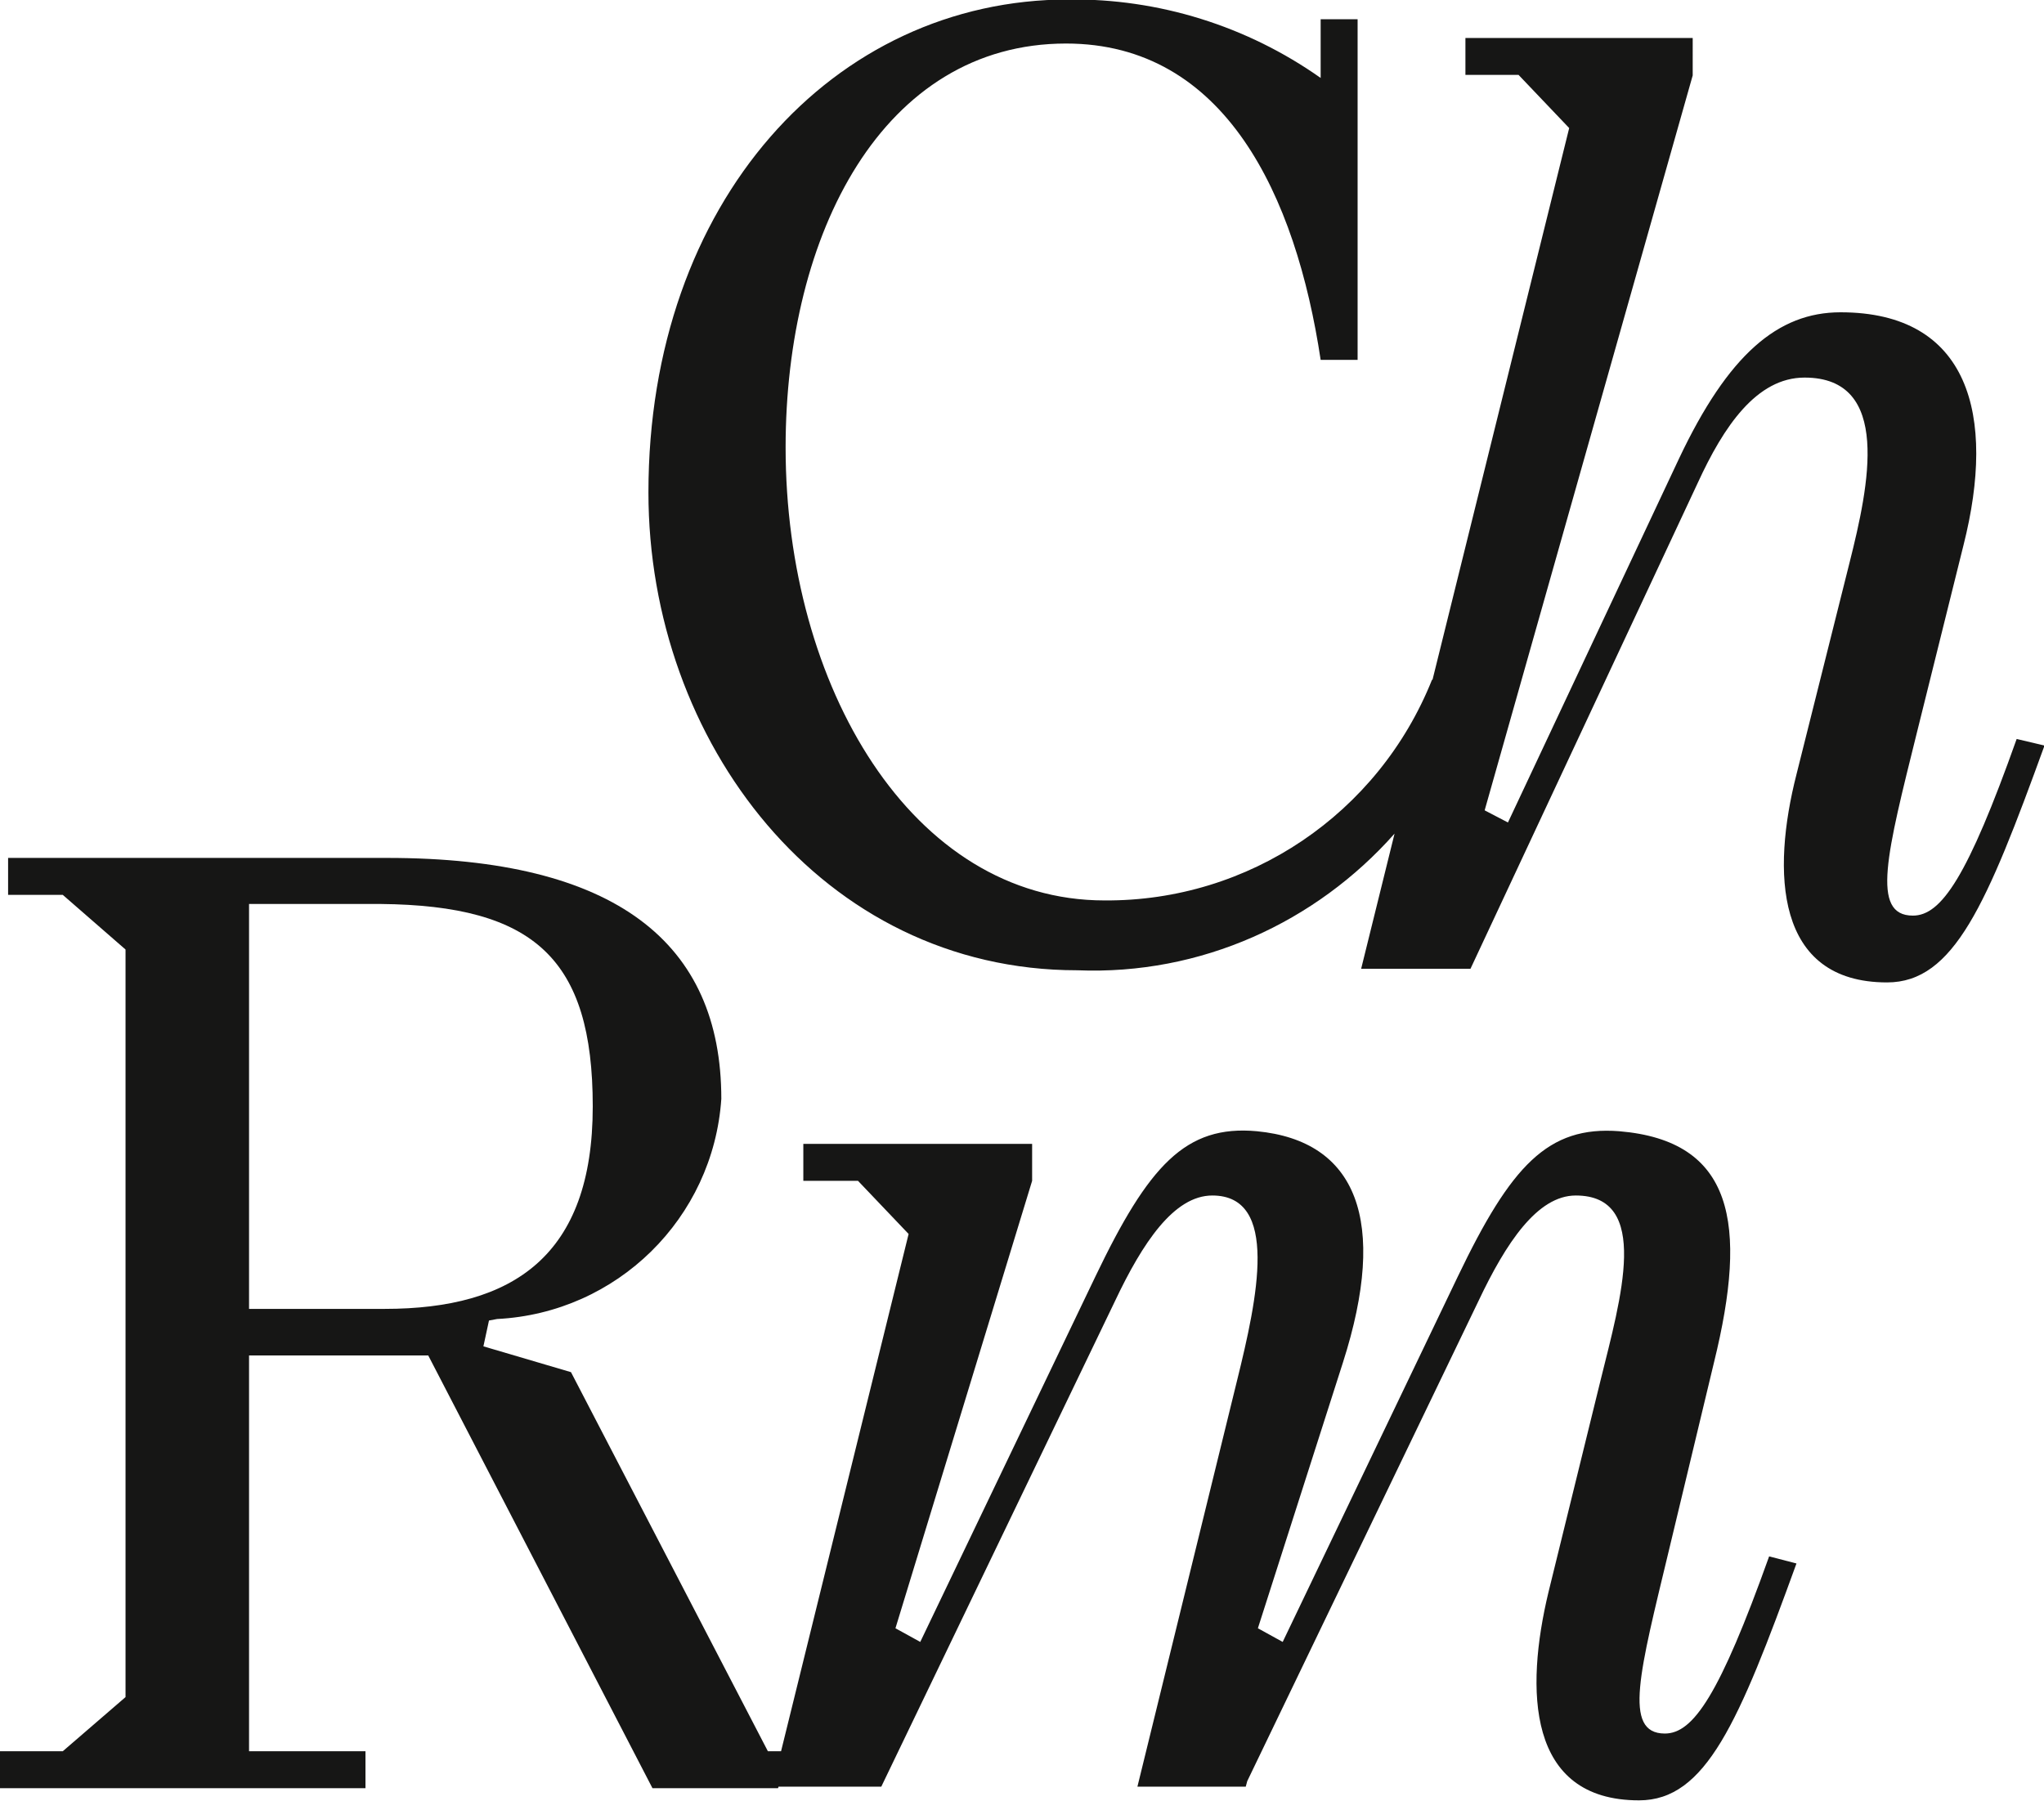
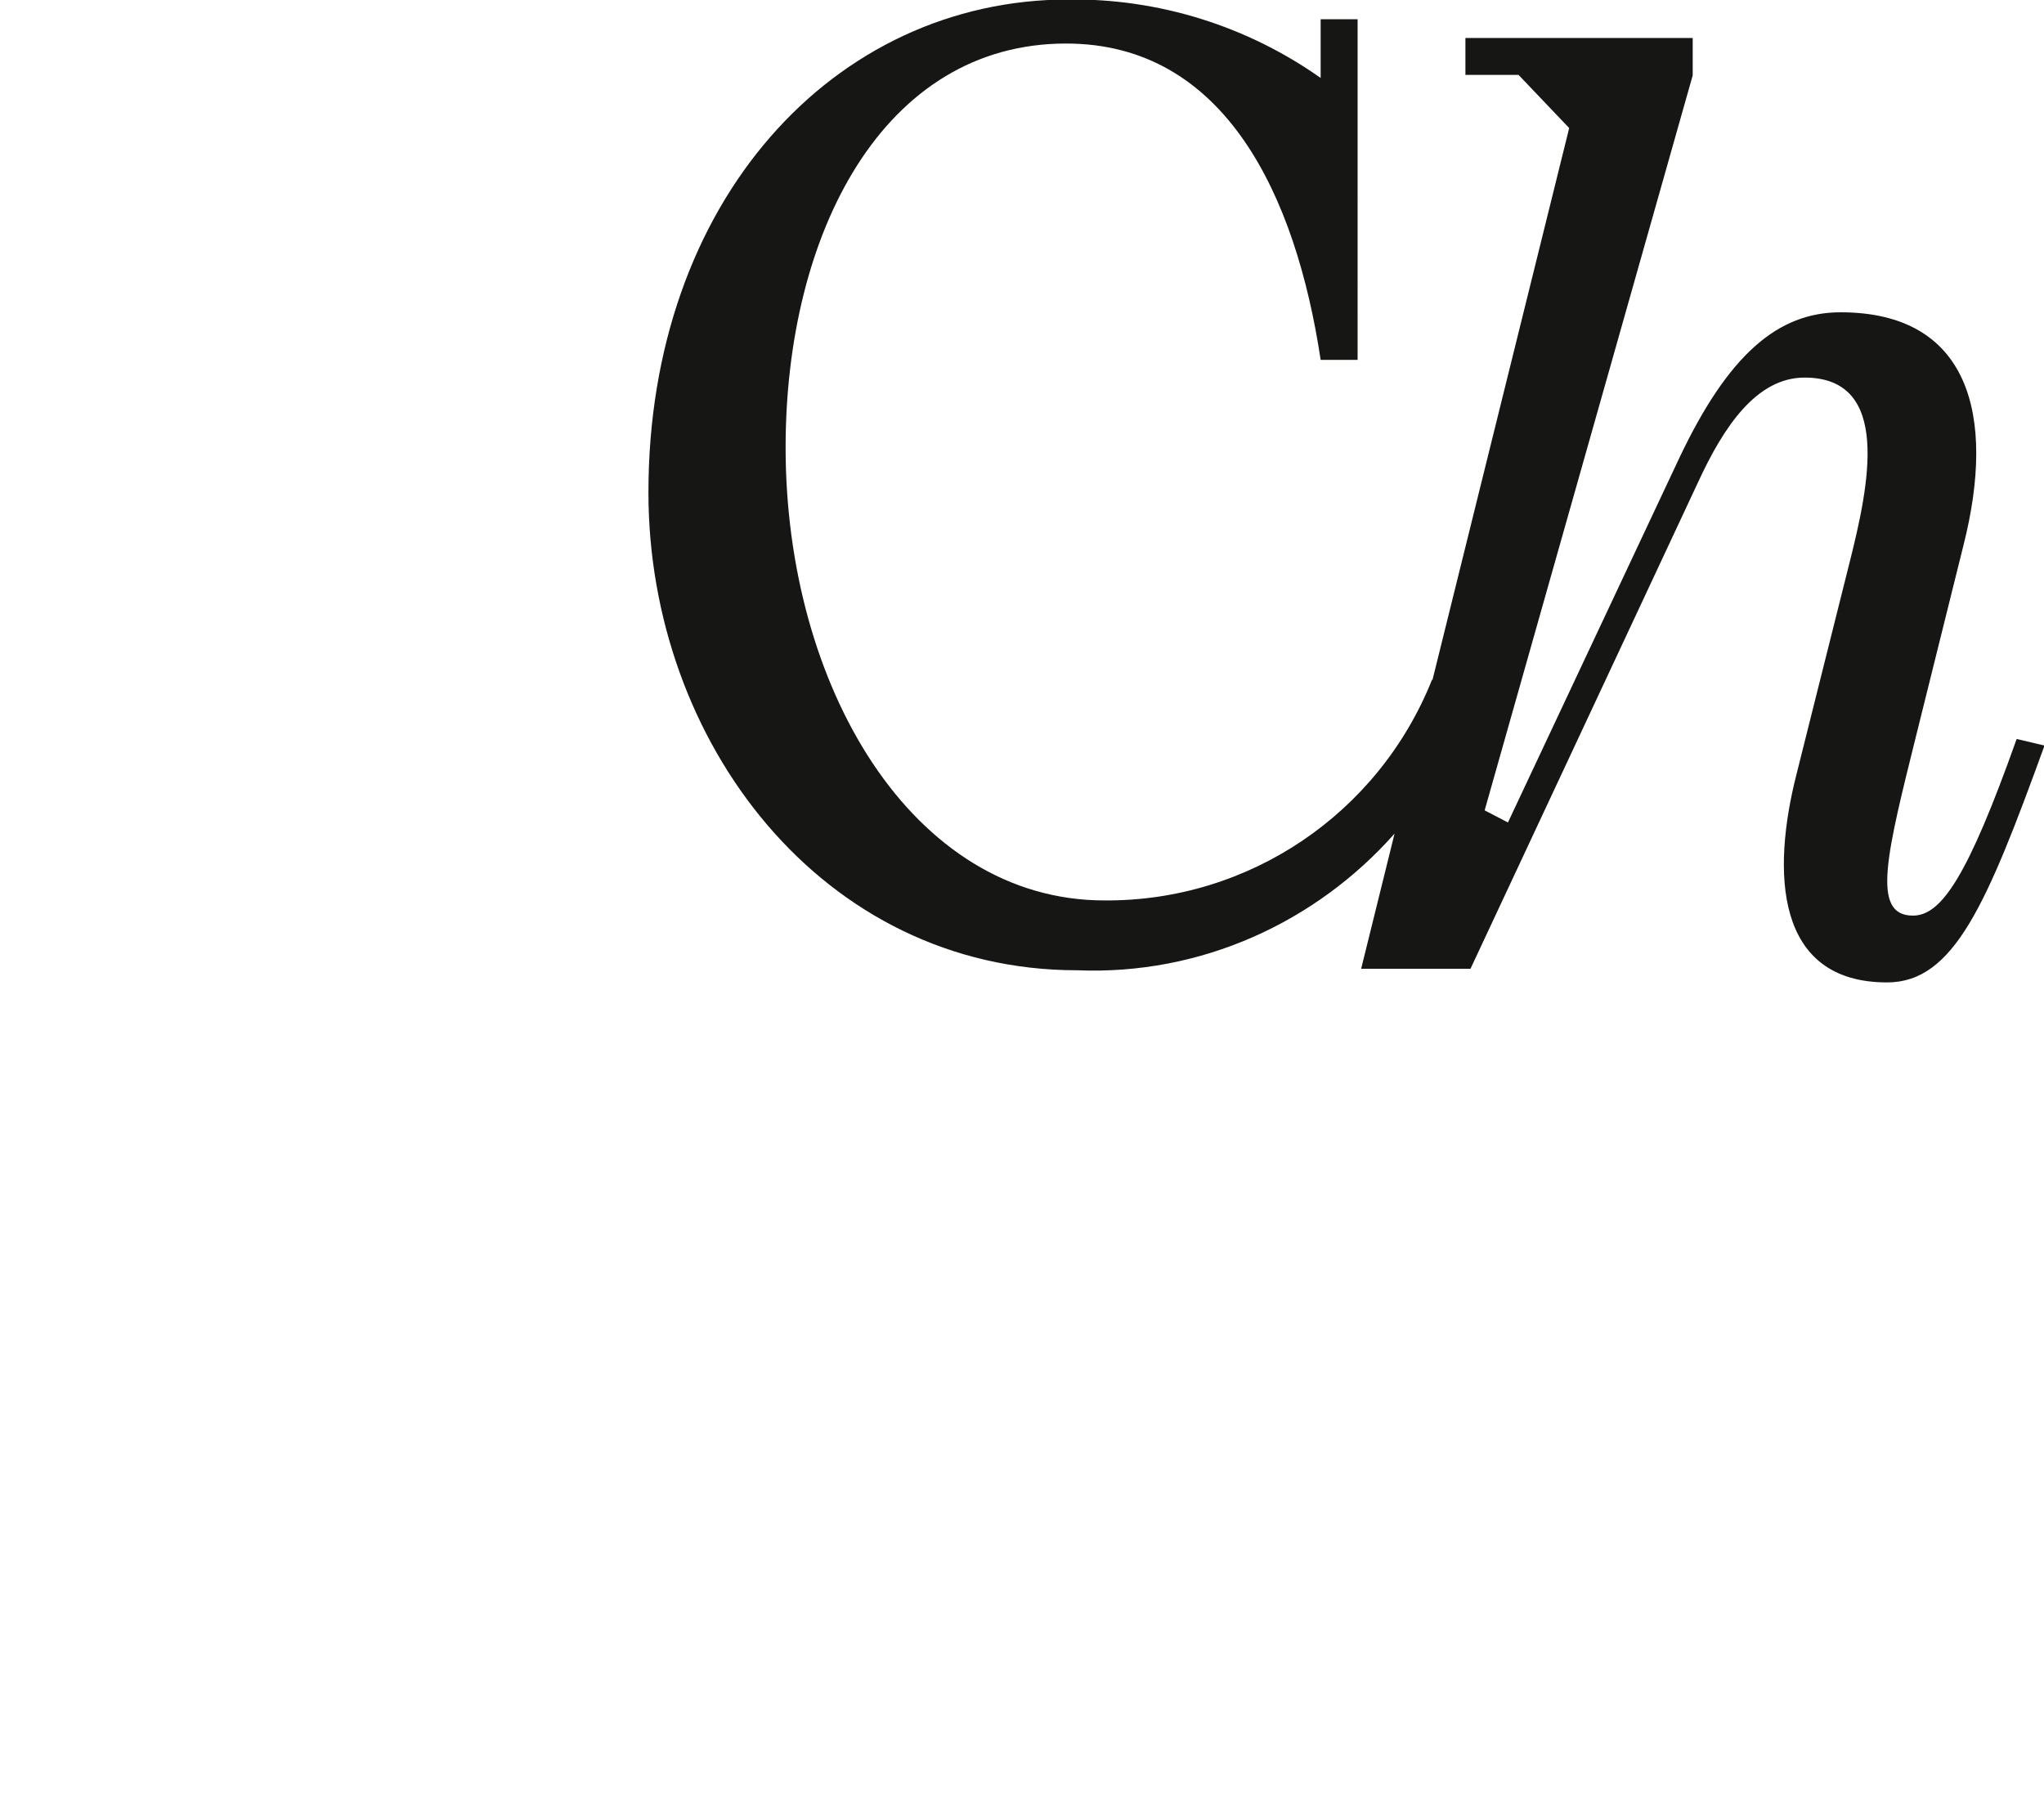
<svg xmlns="http://www.w3.org/2000/svg" version="1.1" id="Calque_1" x="0px" y="0px" viewBox="0 0 40.38 35.58" style="enable-background:new 0 0 40.38 35.58;" xml:space="preserve">
  <style type="text/css">
	.st0{fill:#161615;}
</style>
  <g>
    <path class="st0" d="M39.84,14.6c-0.97,2.73-1.49,3.49-2.05,3.49c-0.84,0-0.51-1.24,0.08-3.62l0.92-3.7   c0.65-2.57,0.11-4.6-2.43-4.6c-1.24,0-2.22,0.84-3.19,2.89l-3.38,7.19l-0.46-0.24l4.11-14.52V0.75h-4.49v0.73h1.05l1,1.05   l-2.7,10.9l-0.01,0c-1.06,2.65-3.62,4.38-6.47,4.36c-3.81,0-6.3-4.24-6.3-8.95c0-4.22,1.92-7.98,5.54-7.98c3.14,0,4.54,3,5.03,6.25   h0.73V0.38h-0.73v1.16c-1.46-1.03-3.2-1.57-4.98-1.55c-4.65,0-8.3,4-8.3,9.74c0,4.92,3.43,9.44,8.47,9.44   c2.45,0.1,4.72-0.95,6.27-2.7l-0.66,2.67h2.16l4.49-9.6c0.51-1.11,1.16-2.08,2.11-2.08c1.73,0,1.27,2.14,0.89,3.65l-1.05,4.19   c-0.49,1.92-0.43,4.11,1.79,4.11c1.32,0,1.97-1.54,3.11-4.68L39.84,14.6z" />
-     <path class="st0" d="M32.89,34.25c-0.84,0-0.49-1.24,0.08-3.62l0.89-3.71c0.68-2.76,0.38-4.38-1.87-4.57   c-1.41-0.11-2.14,0.68-3.19,2.87l-3.46,7.22l-0.49-0.27l1.68-5.25c0.9-2.81,0.27-4.38-1.7-4.57c-1.41-0.13-2.14,0.68-3.19,2.87   l-3.46,7.22l-0.49-0.27l2.7-8.84V22.6h-4.52v0.73h1.08l1,1.05L15.43,34.6l-0.26,0l-3.89-7.49L9.55,26.6l0.11-0.51l0.16-0.03   c2.37-0.12,4.27-1.99,4.43-4.35c0-3.08-2.08-4.76-6.6-4.76H0.16v0.73h1.08l1.24,1.08v14.77L1.24,34.6H0v0.73h7.22V34.6h-2.3v-7.82   h3.54l4.43,8.55h2.48l0.01-0.03h2.03l4.62-9.6c0.54-1.14,1.16-2.08,1.92-2.08c1.33,0,0.89,2.03,0.49,3.65l-1.97,8.03h2.14   l0.03-0.11l4.57-9.49c0.54-1.14,1.16-2.08,1.92-2.08c1.49,0,0.89,2.03,0.49,3.65l-1.03,4.19c-0.46,1.92-0.43,4.11,1.79,4.11   c1.32,0,1.97-1.54,3.11-4.68l-0.54-0.14C33.97,33.49,33.45,34.25,32.89,34.25z M7.6,25.86H4.92v-8h2.6c3.03,0.03,4.19,1.08,4.19,4   C11.71,24.81,10.14,25.86,7.6,25.86z" />
  </g>
</svg>